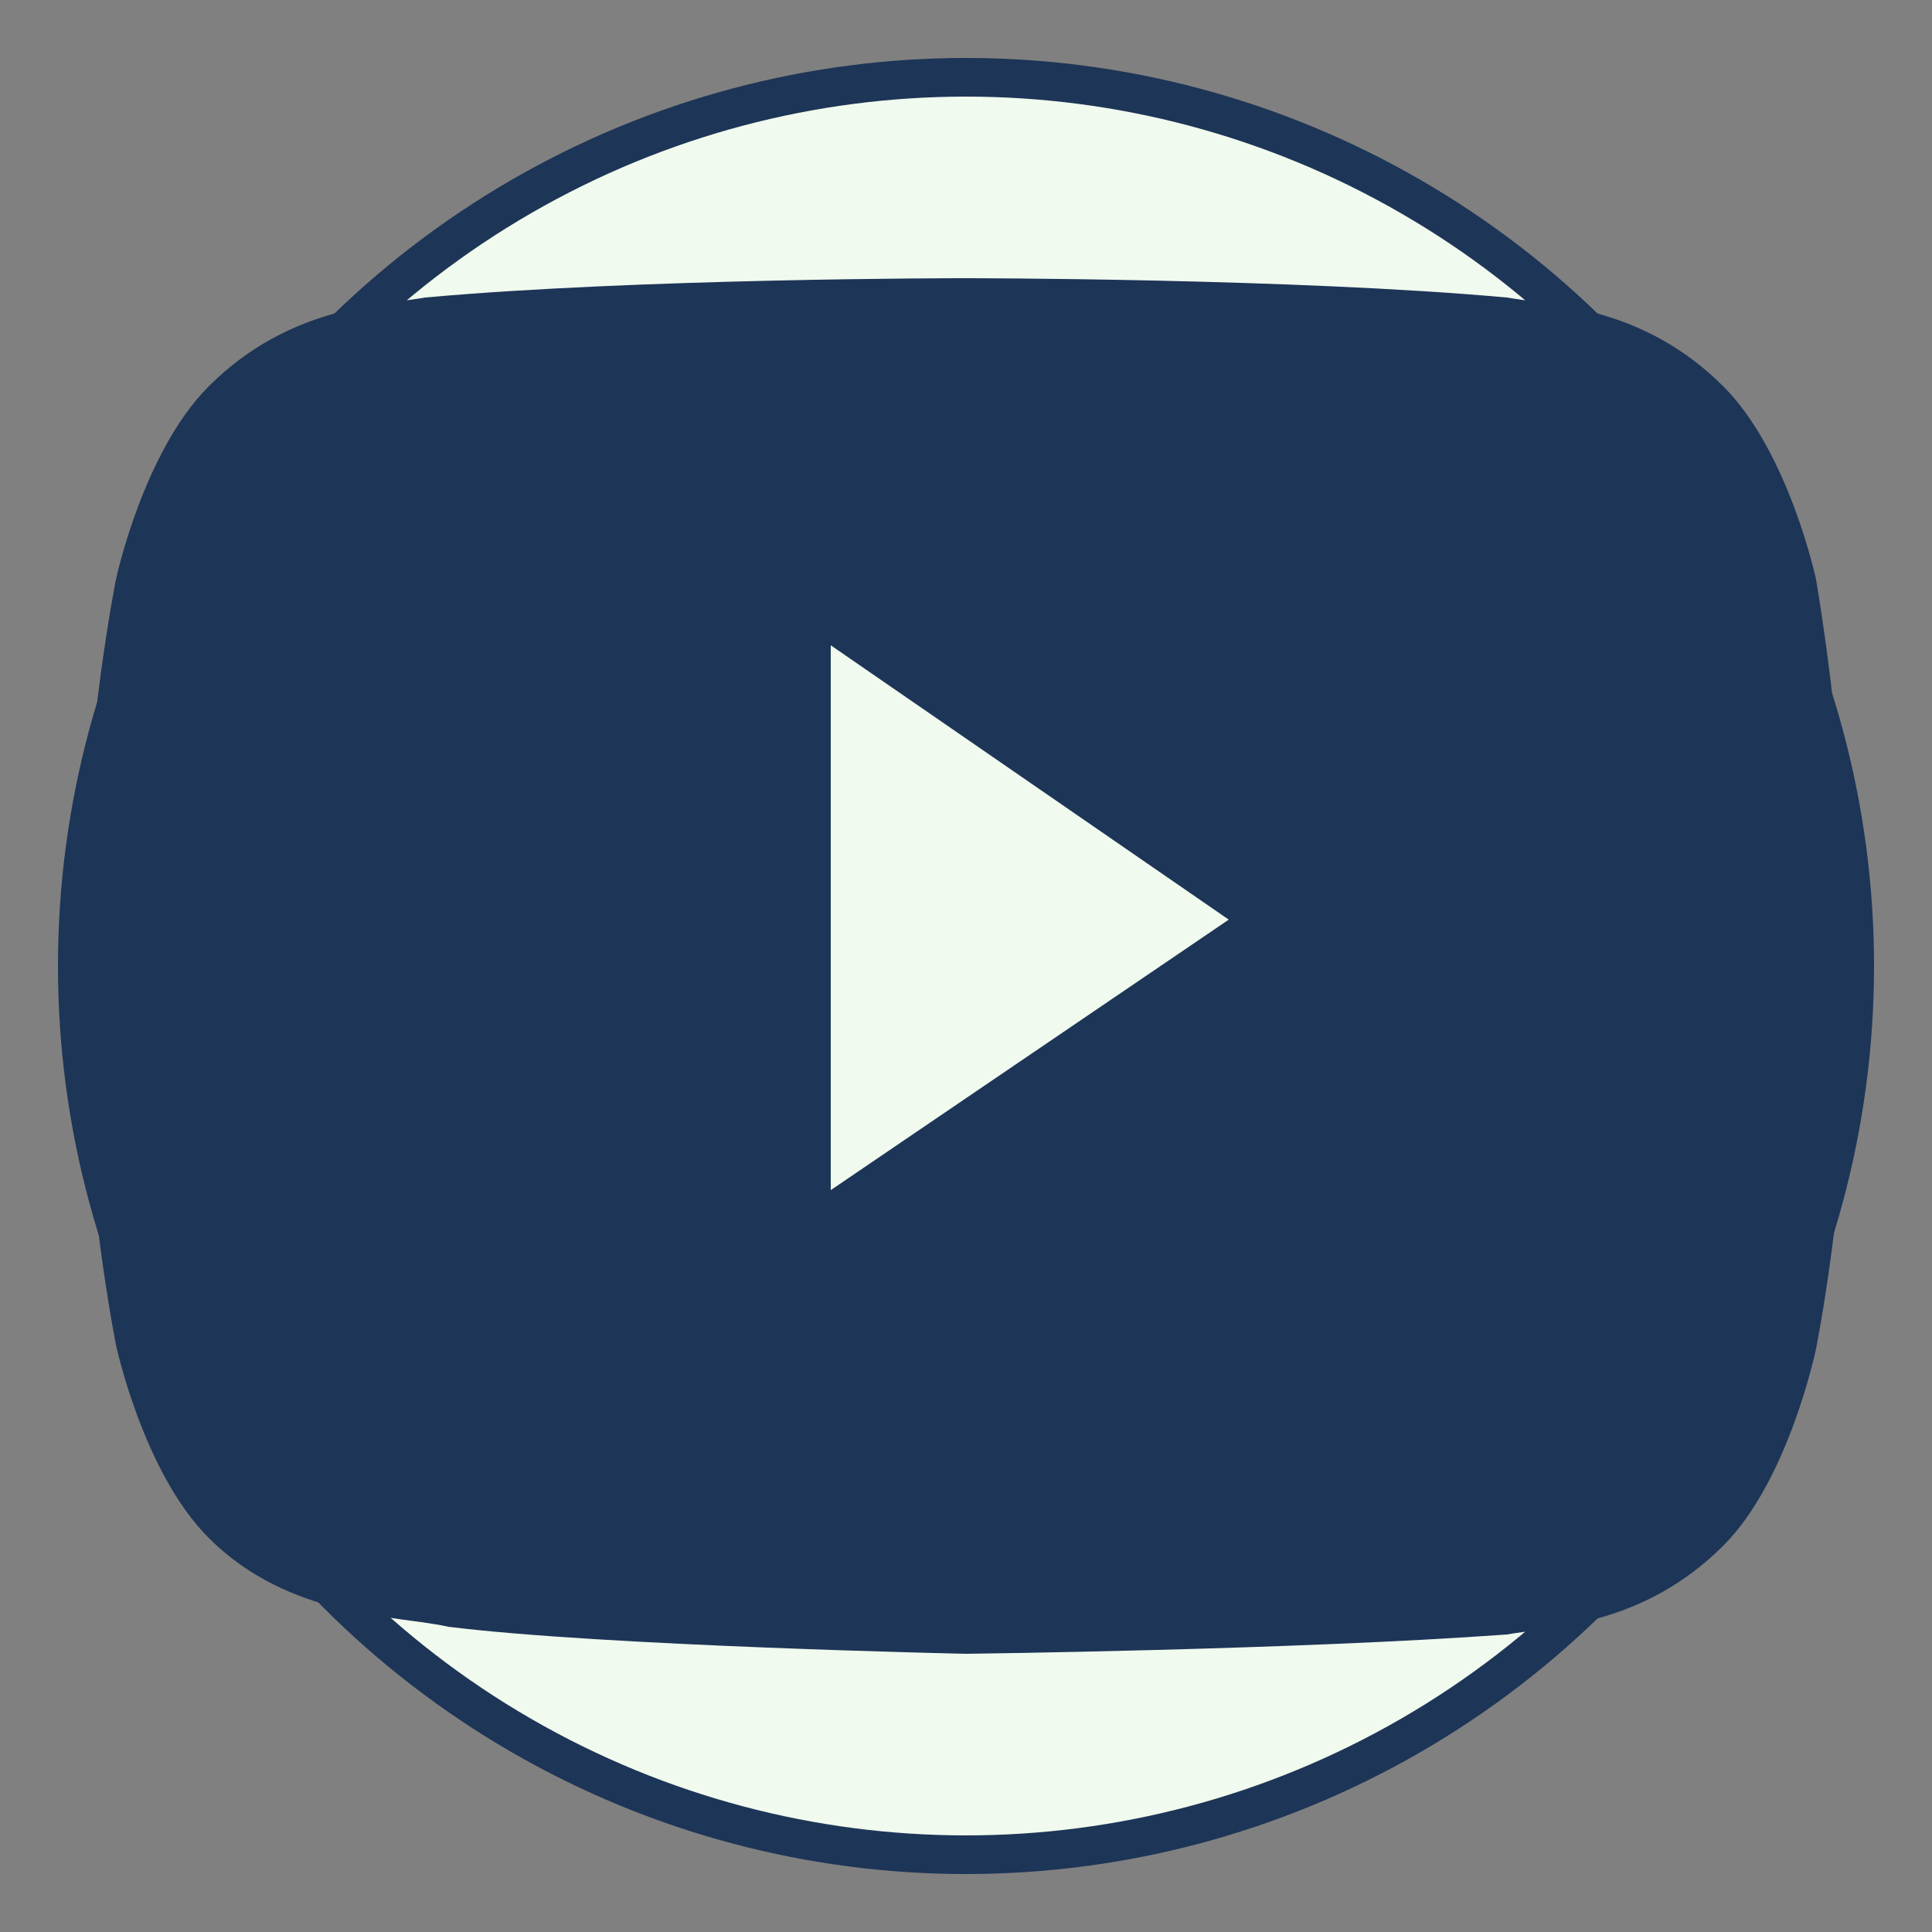
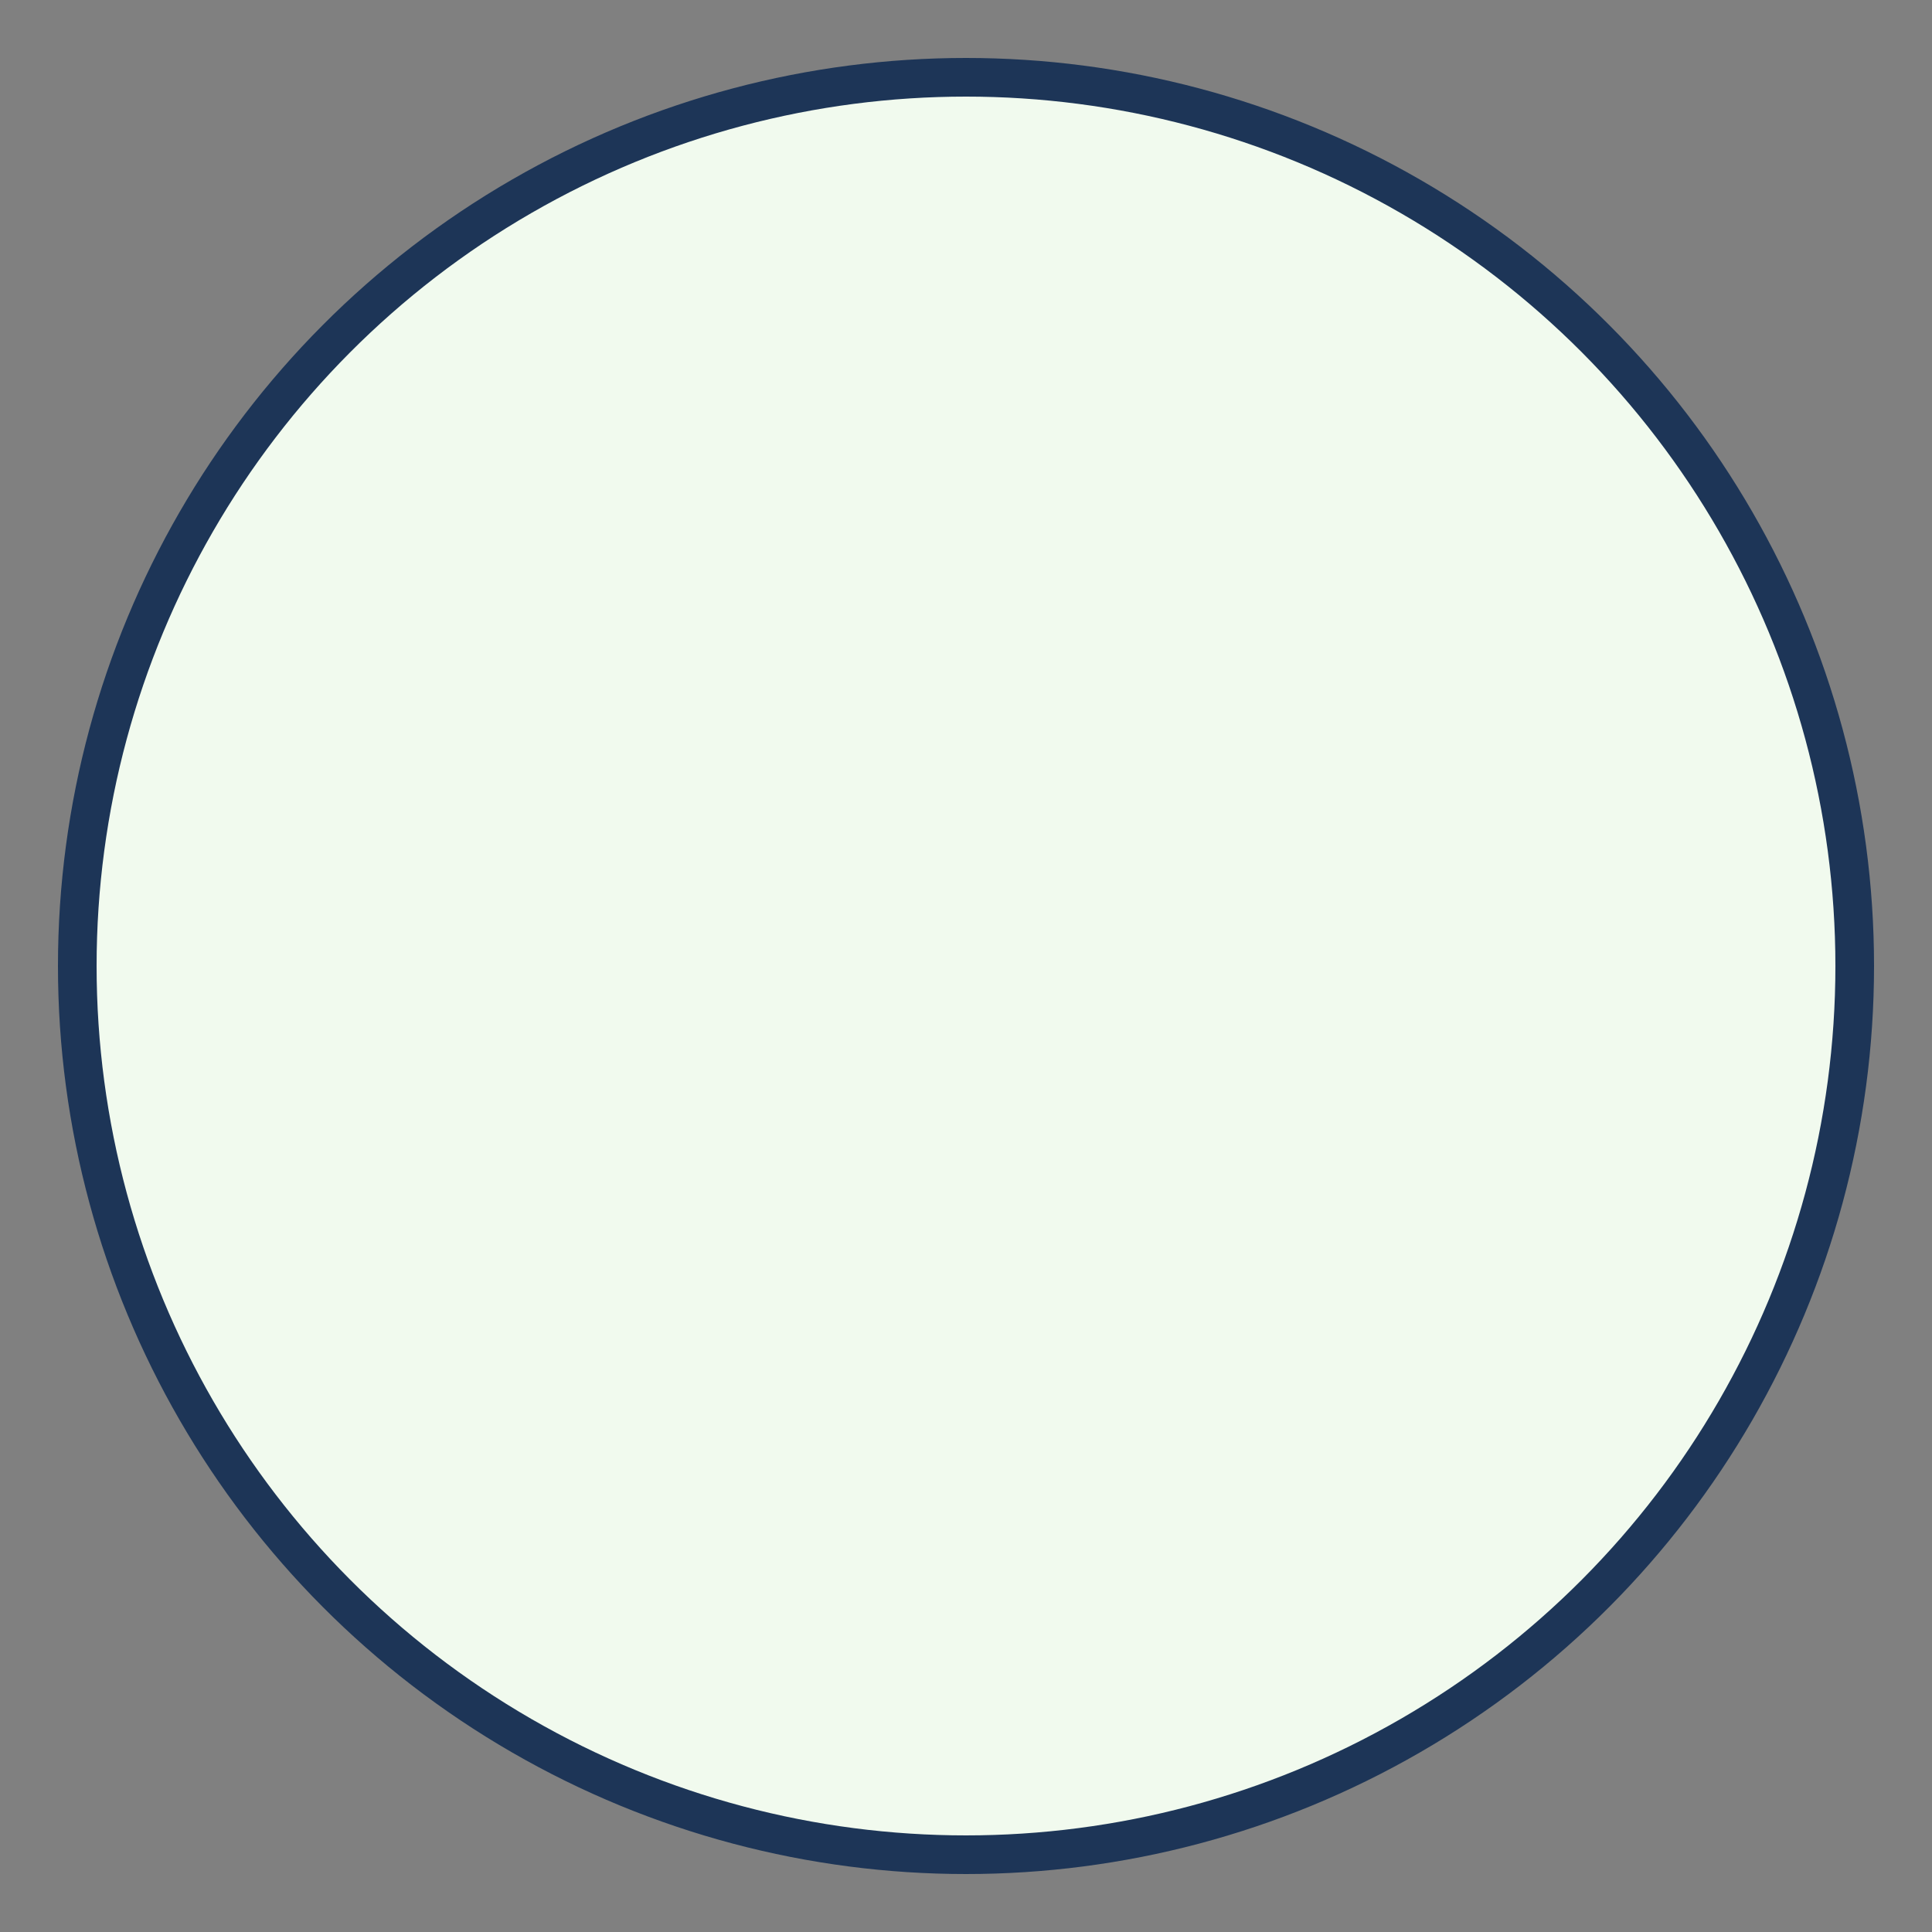
<svg xmlns="http://www.w3.org/2000/svg" viewBox="0 0 50 50" width="50" height="50">
  <rect x="0" y="0" width="50" height="50" fill="#808080" stroke="none" />
  <circle cx="25" cy="25" r="23" fill="#f1faee" stroke="#1d3557" stroke-width="1" />
-   <path d="M41,18 C41,18 40.3,14.7 38.6,13 C36.5,10.9 34.1,10.9 33,10.7 C27.5,10.2 19,10.2 19,10.2 L18.9,10.2 C18.9,10.2 10.5,10.2 5,10.7 C3.9,10.9 1.5,10.9 -0.6,13 C-2.3,14.7 -3,18 -3,18 C-3,18 -3.8,22 -3.8,26 L-3.8,29.8 C-3.8,33.8 -3,37.8 -3,37.8 C-3,37.8 -2.3,41.1 -0.6,42.8 C1.5,44.9 4.3,44.8 5.6,45.1 C9.6,45.6 19,45.8 19,45.8 C19,45.8 27.5,45.7 33,45.3 C34.1,45.1 36.5,45.1 38.6,43 C40.3,41.3 41,37.9 41,37.9 C41,37.9 41.8,33.9 41.8,29.9 L41.8,26.1 C41.7,22 41,18 41,18 Z M15.5,33.8 L15.5,19.7 L25.8,26.8 L15.5,33.8 Z" transform="translate(6, -3)" fill="#1d3557" />
</svg>